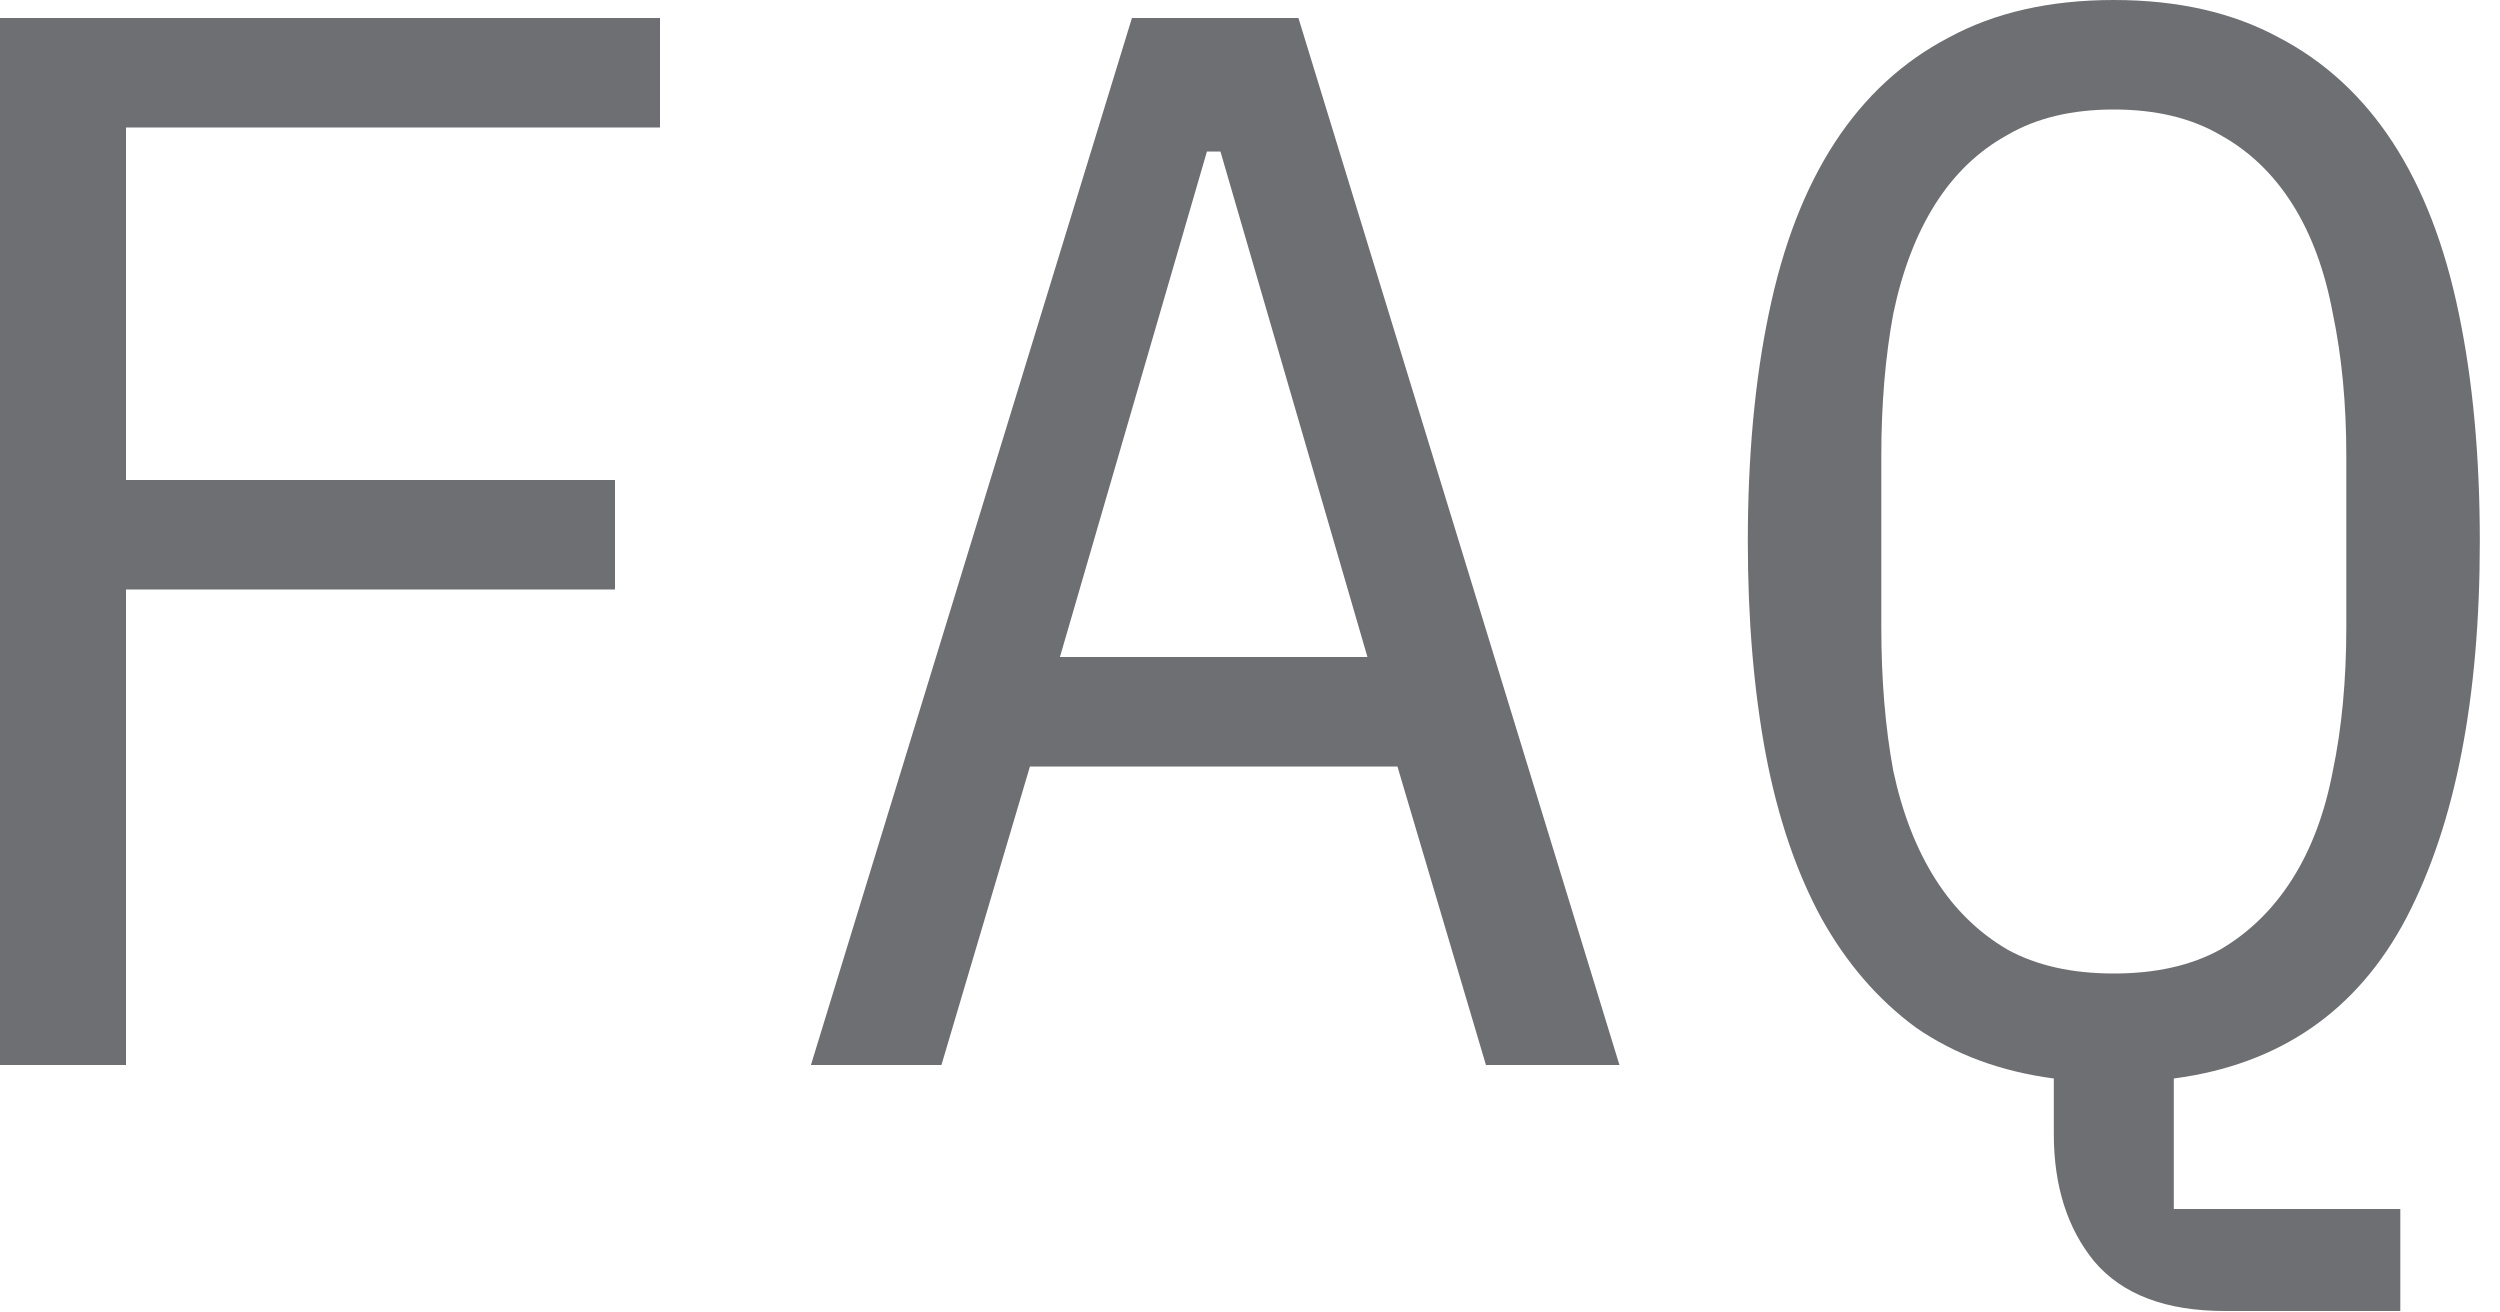
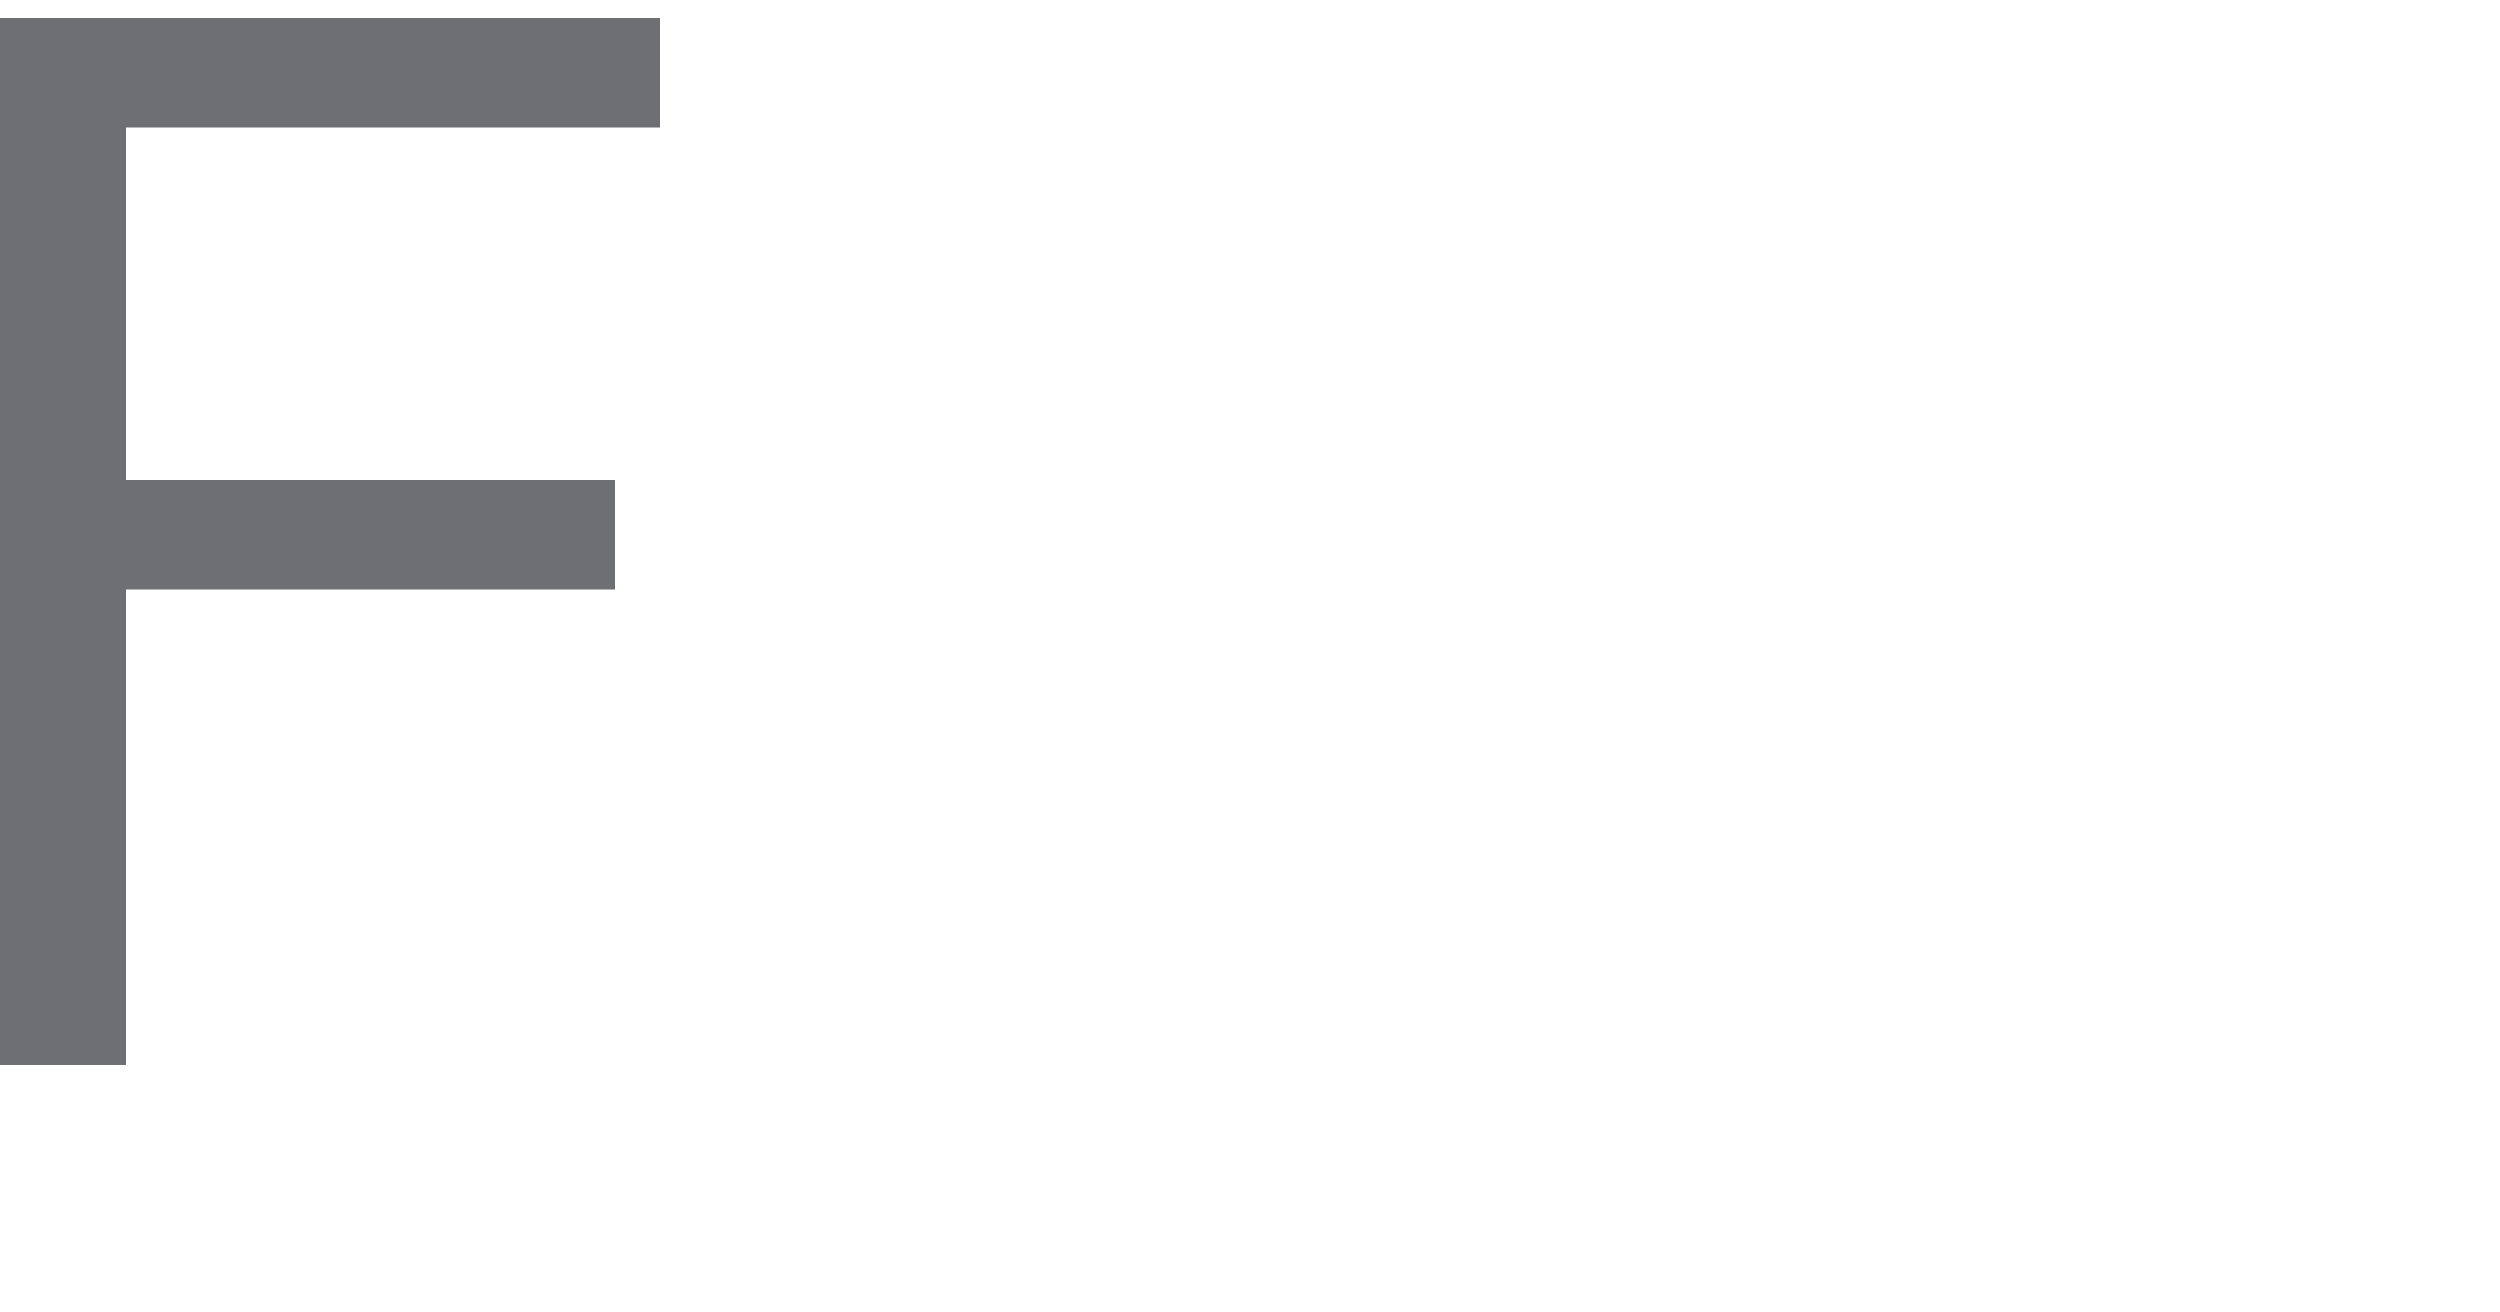
<svg xmlns="http://www.w3.org/2000/svg" width="40" height="21" viewBox="0 0 40 21" fill="none">
  <path d="M0 17.04V0.288H10.56V2.04H2.016V7.68H9.84V9.432H2.016V17.04H0Z" fill="#6E6F72" />
-   <path d="M23.775 17.04L22.359 12.264H16.479L15.063 17.04H12.975L18.111 0.288H20.775L25.911 17.04H23.775ZM19.527 2.424H19.311L16.959 10.512H21.879L19.527 2.424Z" fill="#6E6F72" />
-   <path d="M38.405 20.976H35.597C34.653 20.976 33.957 20.712 33.509 20.184C33.077 19.656 32.861 18.976 32.861 18.144V17.256C32.013 17.144 31.277 16.872 30.653 16.44C30.045 15.992 29.541 15.408 29.141 14.688C28.741 13.952 28.445 13.08 28.253 12.072C28.061 11.048 27.965 9.912 27.965 8.664C27.965 7.304 28.077 6.088 28.301 5.016C28.525 3.928 28.877 3.016 29.357 2.28C29.837 1.544 30.445 0.984 31.181 0.6C31.917 0.2 32.797 0 33.821 0C34.845 0 35.725 0.2 36.461 0.6C37.197 0.984 37.805 1.544 38.285 2.28C38.765 3.016 39.117 3.928 39.341 5.016C39.565 6.088 39.677 7.304 39.677 8.664C39.677 11.176 39.285 13.184 38.501 14.688C37.717 16.176 36.477 17.032 34.781 17.256V19.344H38.405V20.976ZM33.821 15.576C34.493 15.576 35.061 15.448 35.525 15.192C35.989 14.92 36.373 14.544 36.677 14.064C36.981 13.584 37.197 13.008 37.325 12.336C37.469 11.648 37.541 10.88 37.541 10.032V7.296C37.541 6.464 37.469 5.704 37.325 5.016C37.197 4.328 36.981 3.744 36.677 3.264C36.373 2.784 35.989 2.416 35.525 2.16C35.061 1.888 34.493 1.752 33.821 1.752C33.149 1.752 32.581 1.888 32.117 2.16C31.653 2.416 31.269 2.784 30.965 3.264C30.661 3.744 30.437 4.328 30.293 5.016C30.165 5.704 30.101 6.464 30.101 7.296V10.032C30.101 10.88 30.165 11.648 30.293 12.336C30.437 13.008 30.661 13.584 30.965 14.064C31.269 14.544 31.653 14.92 32.117 15.192C32.581 15.448 33.149 15.576 33.821 15.576Z" fill="#6E6F72" />
</svg>